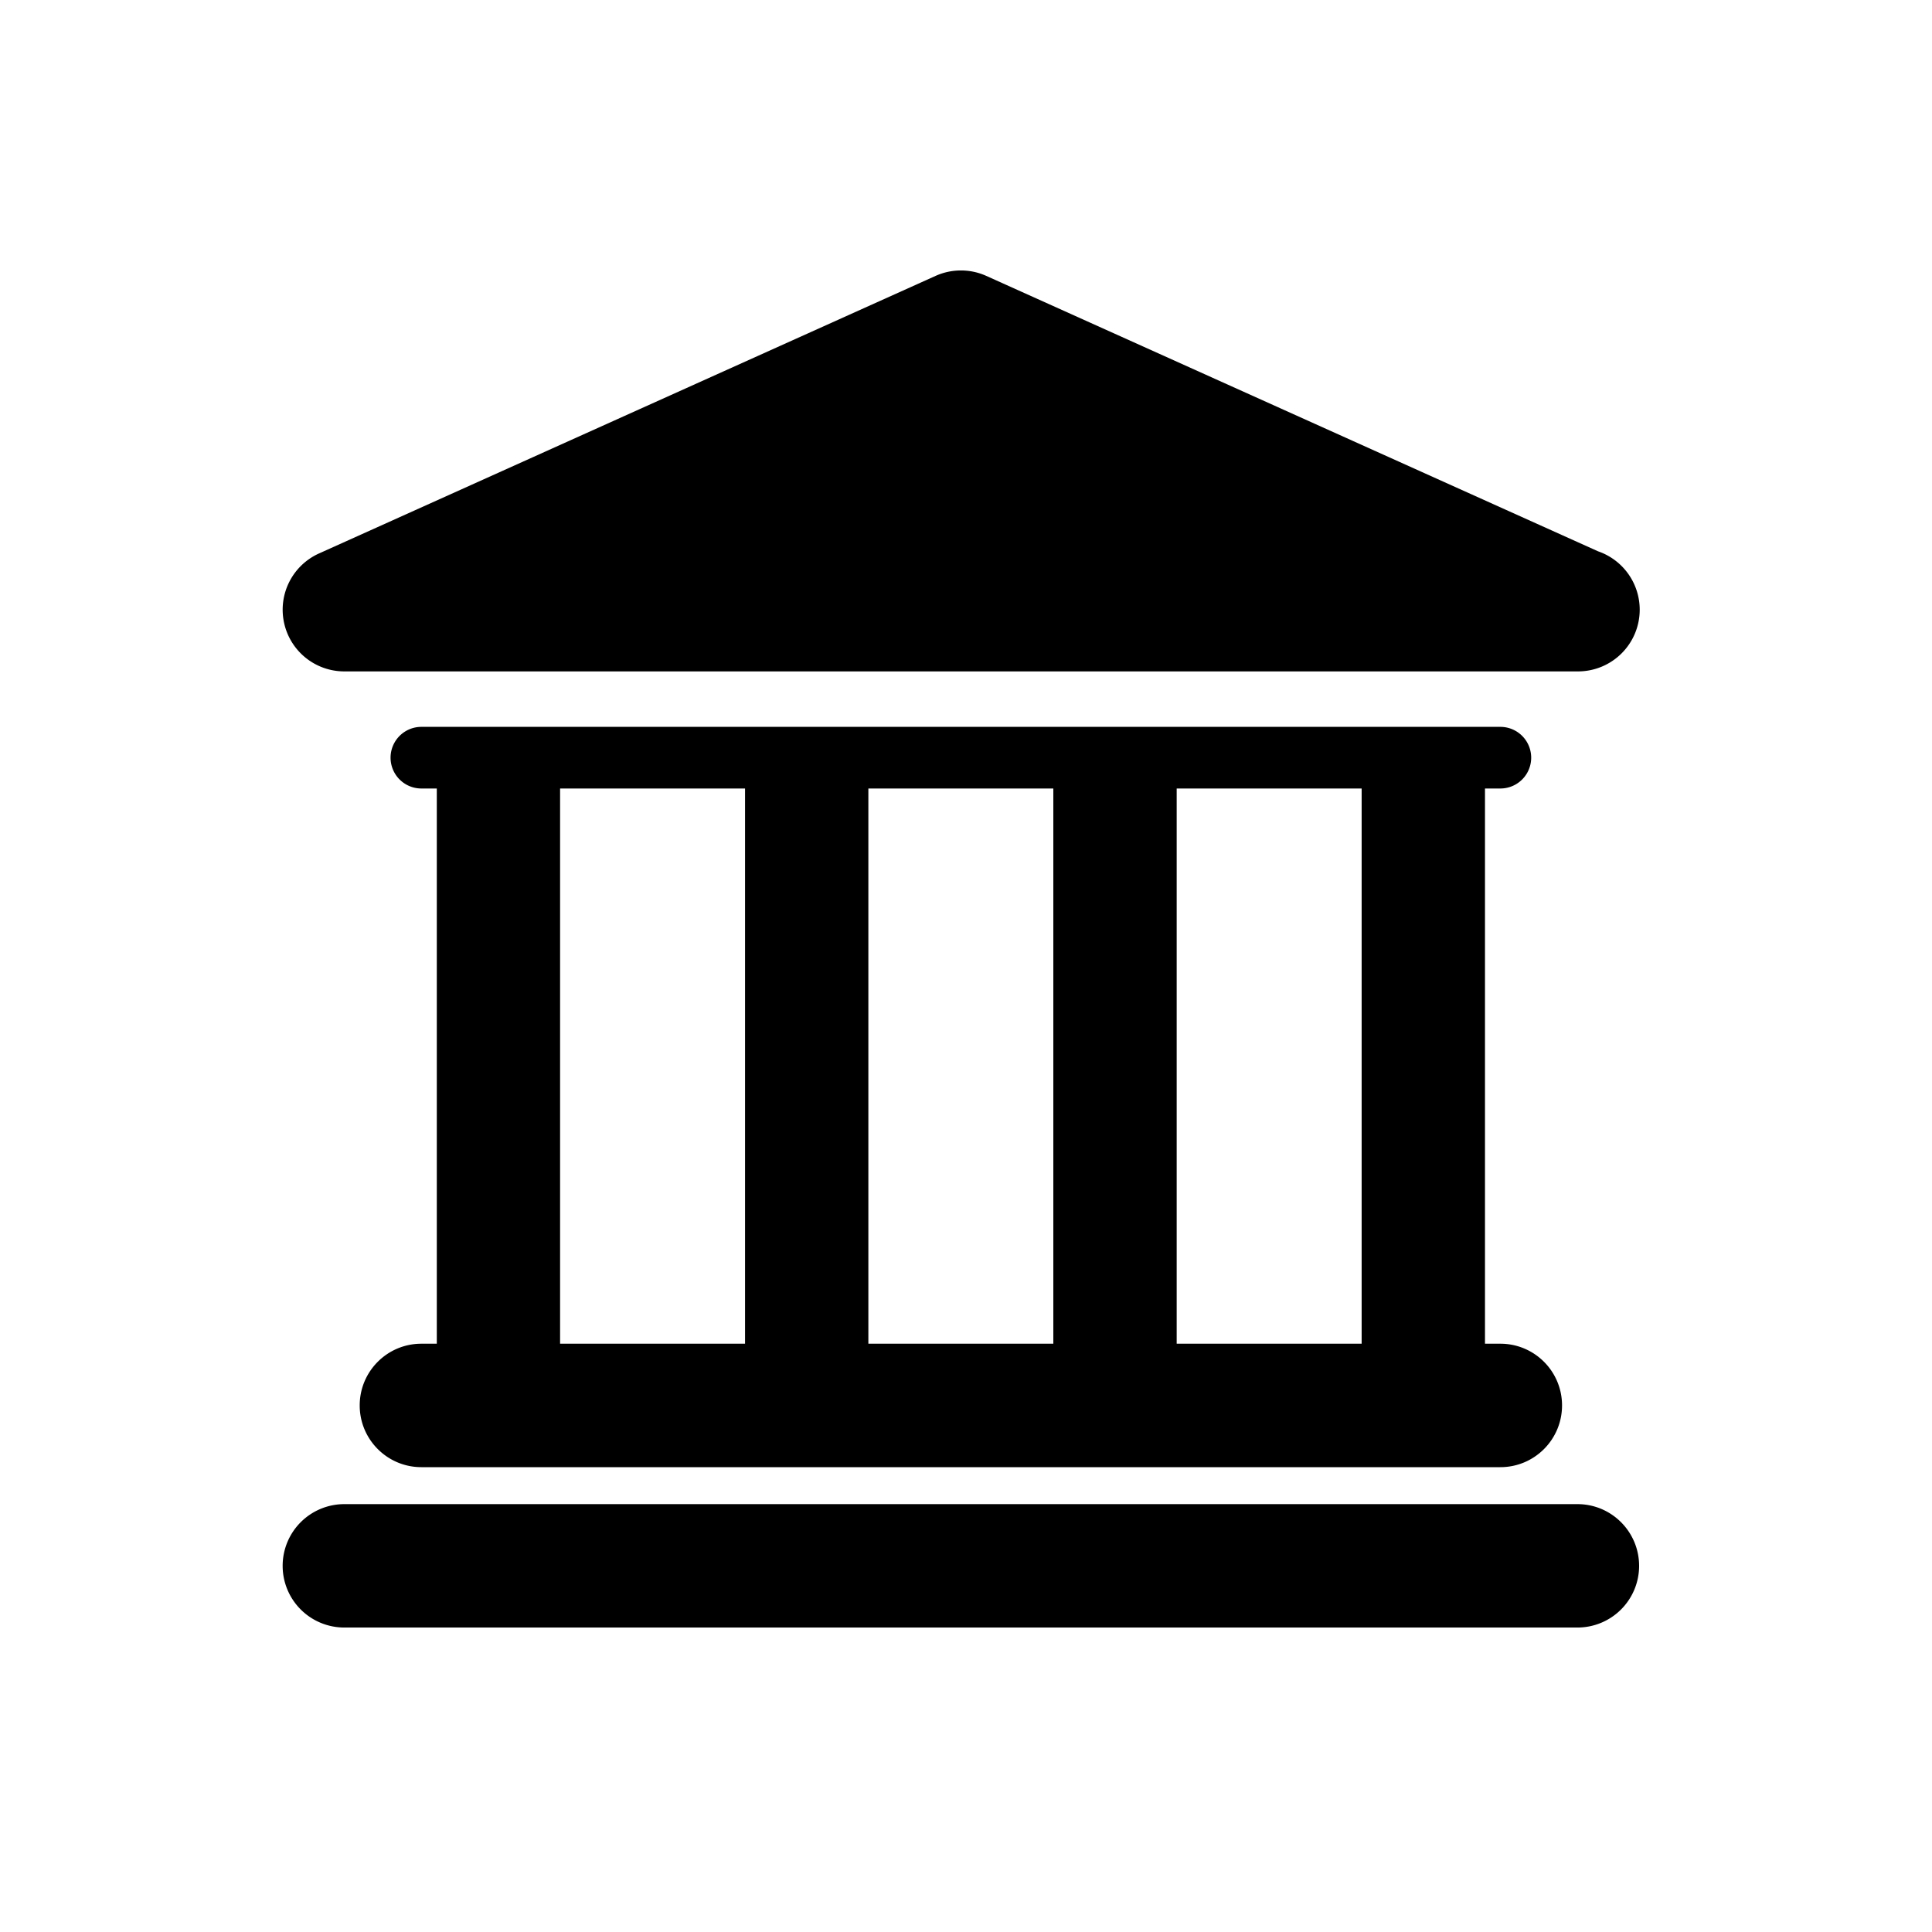
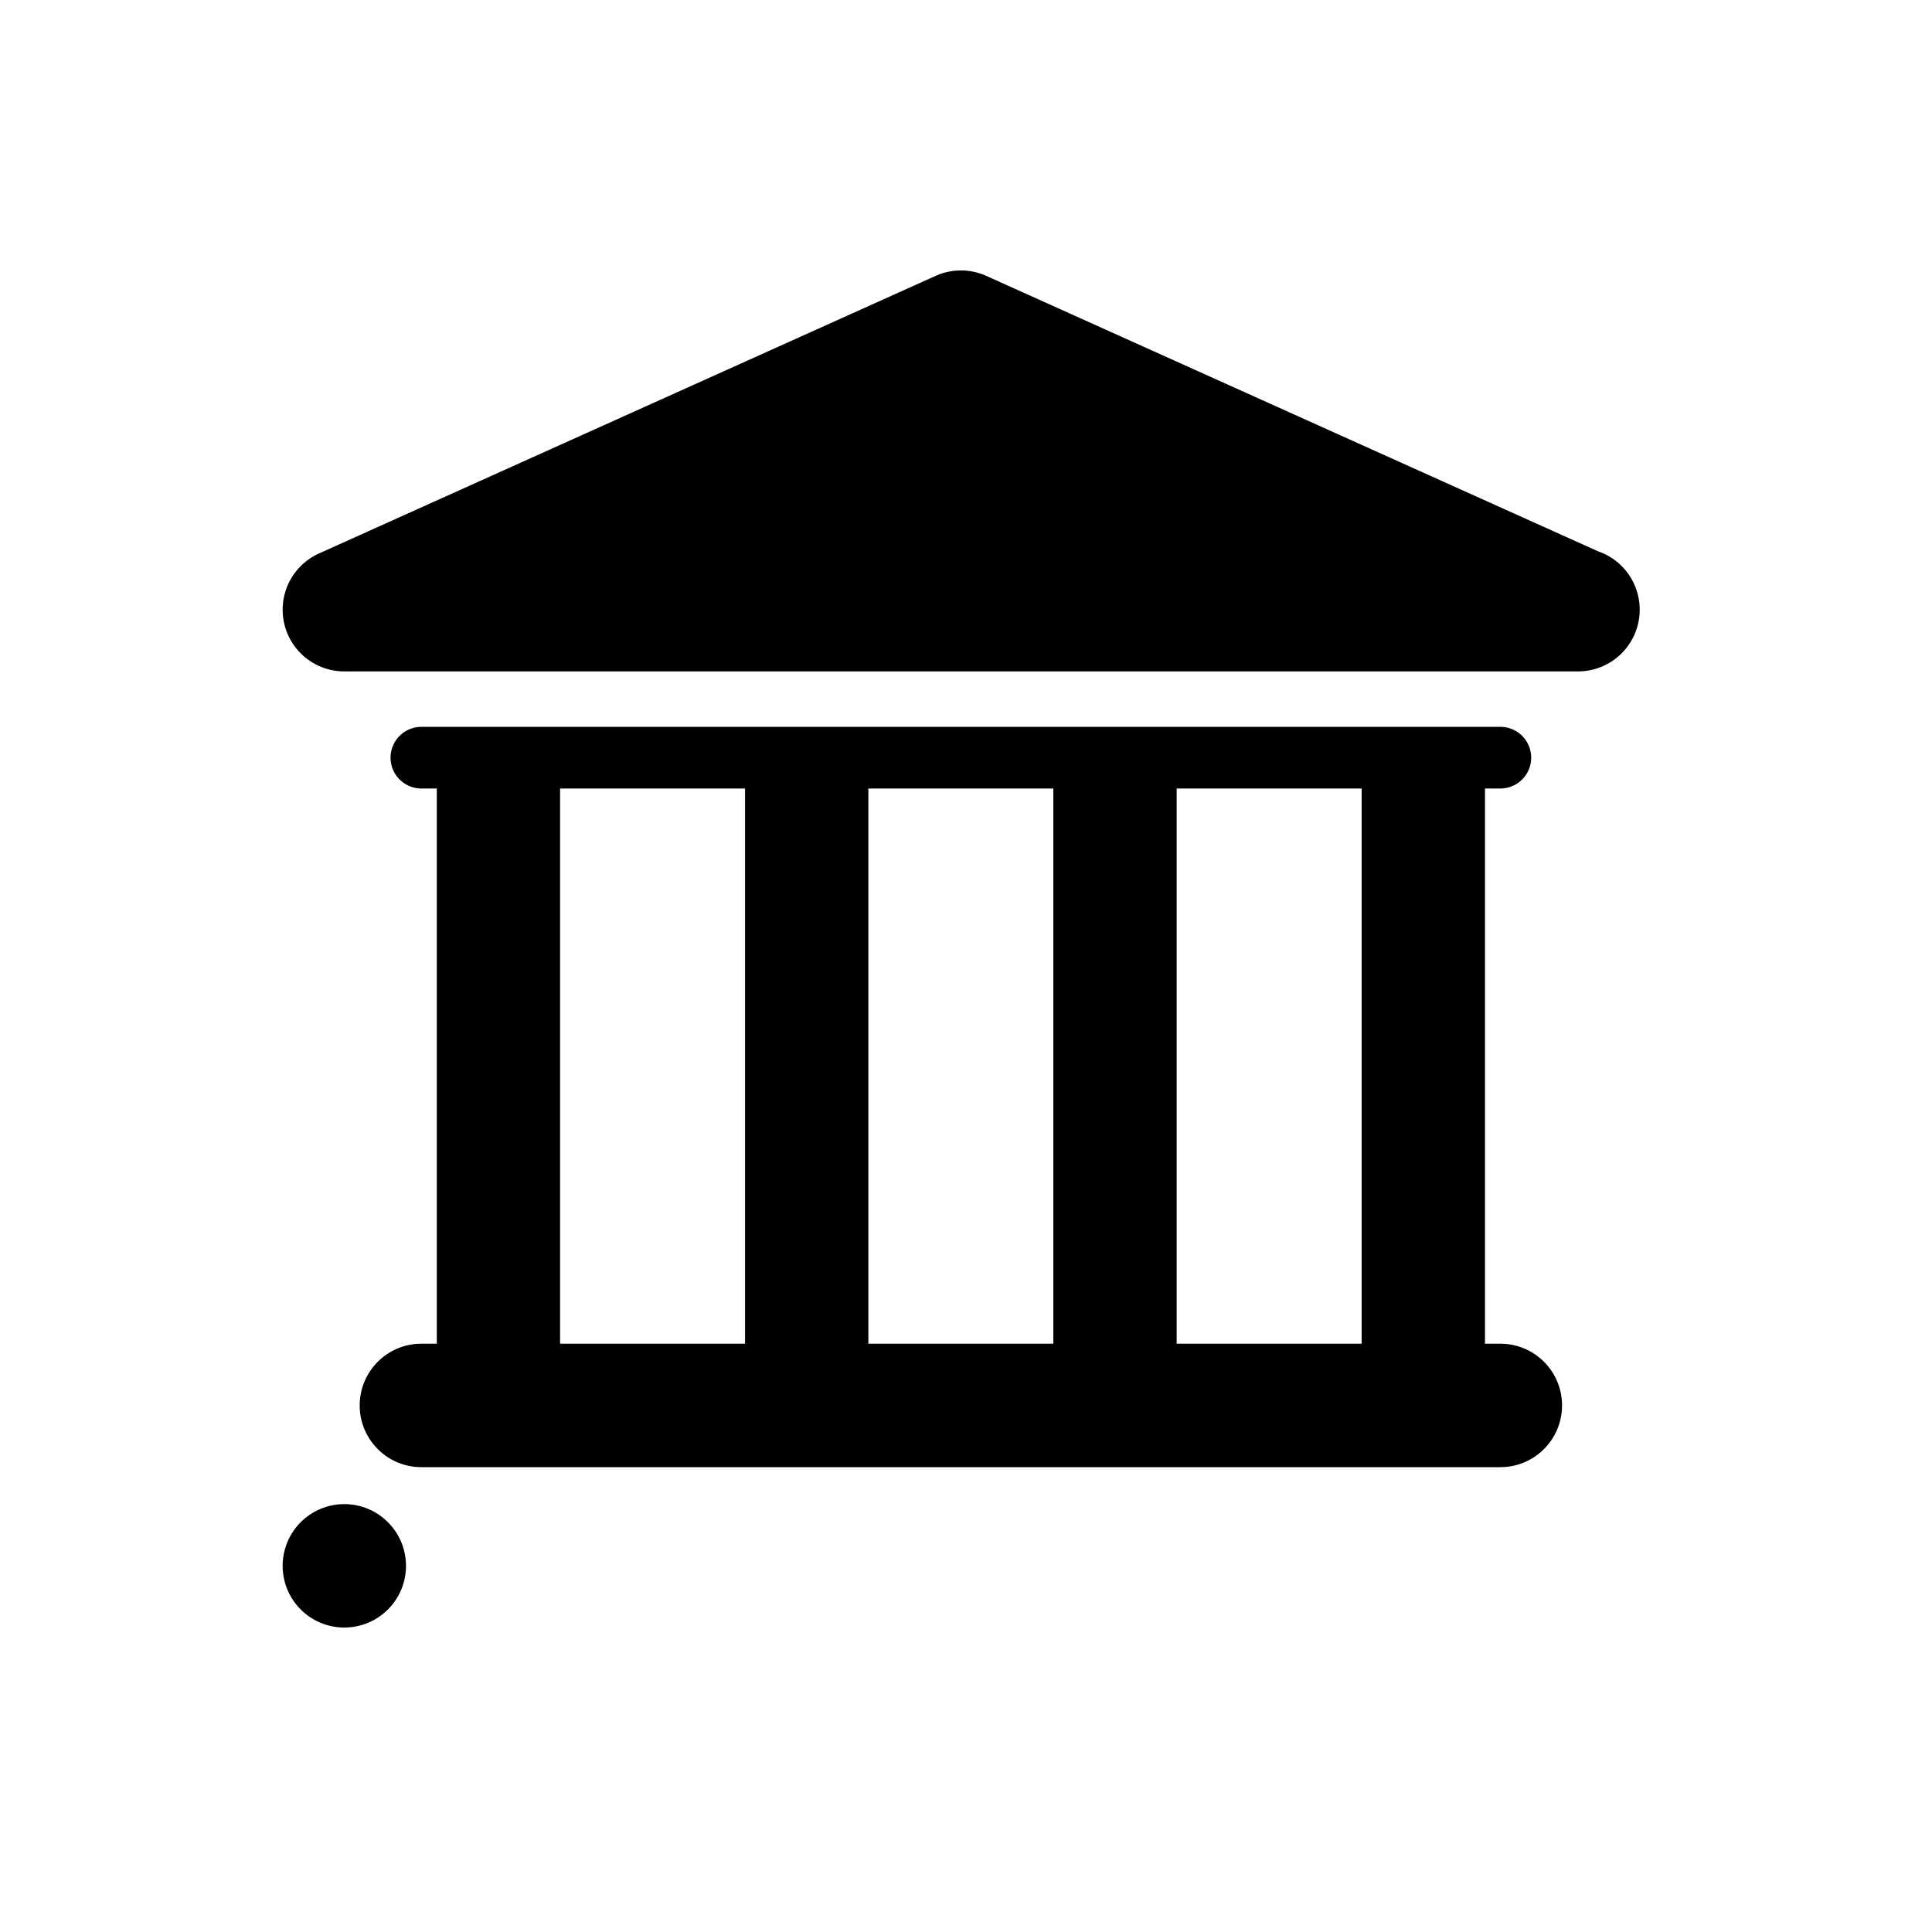
<svg xmlns="http://www.w3.org/2000/svg" viewBox="-25 -25 200 200">
-   <path d="M138.299 130.707H10.644a6.386 6.386 0 00-6.384 6.391 6.384 6.384 0 006.384 6.384h127.652a6.384 6.384 0 006.384-6.384c-.002-3.532-2.86-6.391-6.381-6.391zM18.621 114.101c-3.526 0-6.384 2.859-6.384 6.388s2.858 6.391 6.384 6.391h111.697c3.526 0 6.384-2.861 6.384-6.391s-2.858-6.388-6.384-6.388h-1.593V56.625h1.593a3.19 3.19 0 000-6.38H18.621a3.19 3.19 0 000 6.38h1.597v57.472h-1.597v.004zm97.336-57.476v57.472H96.81V56.625h19.147zm-31.917 0v57.472H64.893V56.625H84.04zm-51.06 0h19.147v57.472H32.98V56.625zM10.644 44.503H138.34a6.387 6.387 0 006.402-6.388 6.392 6.392 0 00-4.312-6.044L77.094 3.558a6.4 6.4 0 00-5.237 0L8.026 32.293a6.385 6.385 0 00-3.622 7.165 6.38 6.38 0 006.24 5.045z" />
+   <path d="M138.299 130.707H10.644a6.386 6.386 0 00-6.384 6.391 6.384 6.384 0 006.384 6.384a6.384 6.384 0 006.384-6.384c-.002-3.532-2.86-6.391-6.381-6.391zM18.621 114.101c-3.526 0-6.384 2.859-6.384 6.388s2.858 6.391 6.384 6.391h111.697c3.526 0 6.384-2.861 6.384-6.391s-2.858-6.388-6.384-6.388h-1.593V56.625h1.593a3.19 3.19 0 000-6.38H18.621a3.19 3.19 0 000 6.38h1.597v57.472h-1.597v.004zm97.336-57.476v57.472H96.81V56.625h19.147zm-31.917 0v57.472H64.893V56.625H84.04zm-51.06 0h19.147v57.472H32.98V56.625zM10.644 44.503H138.34a6.387 6.387 0 006.402-6.388 6.392 6.392 0 00-4.312-6.044L77.094 3.558a6.4 6.4 0 00-5.237 0L8.026 32.293a6.385 6.385 0 00-3.622 7.165 6.38 6.38 0 006.24 5.045z" />
</svg>